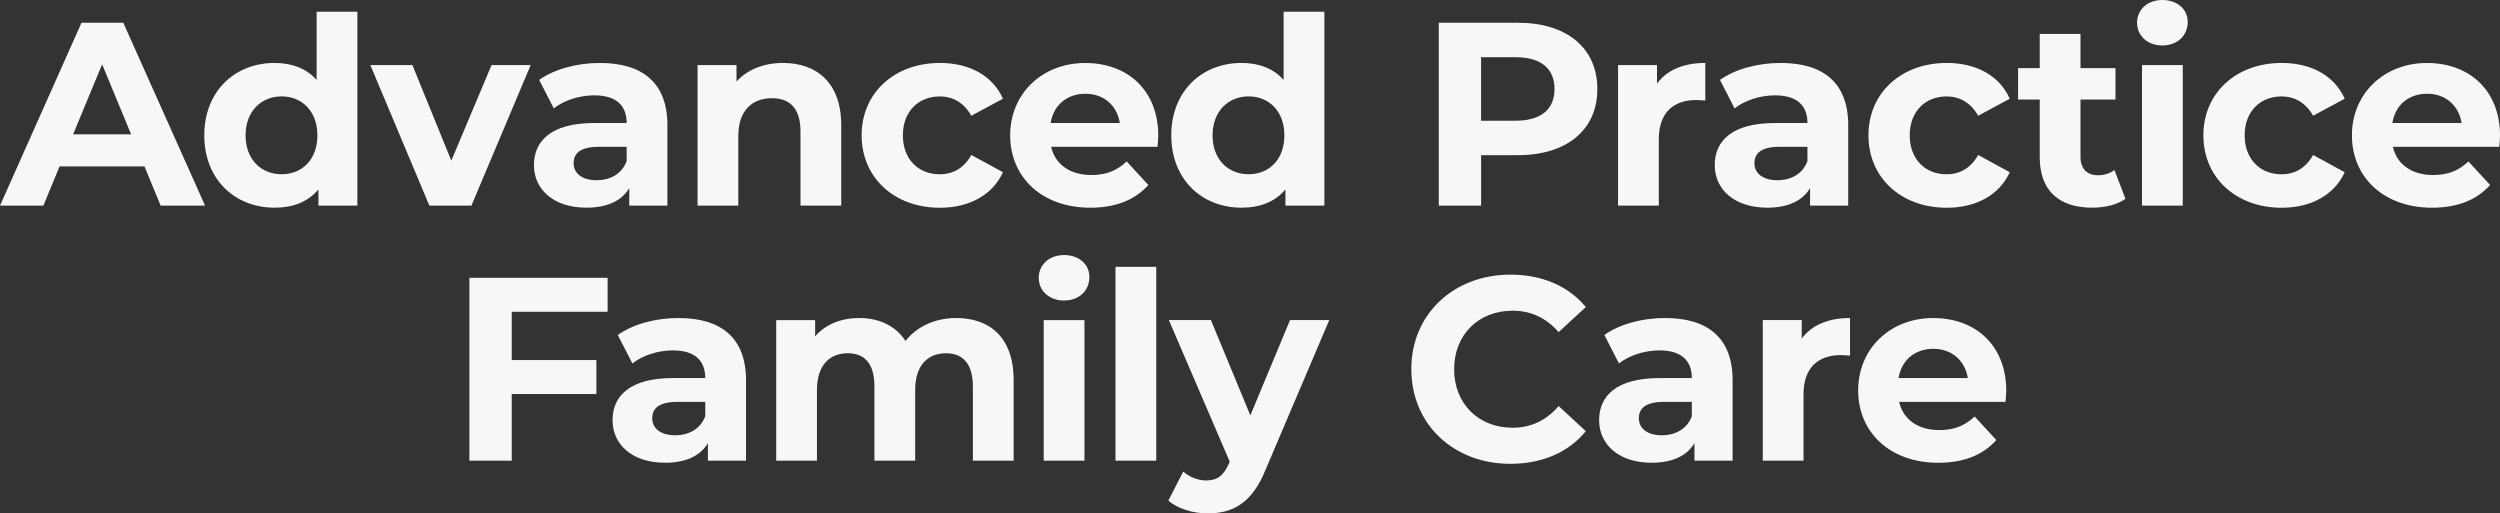
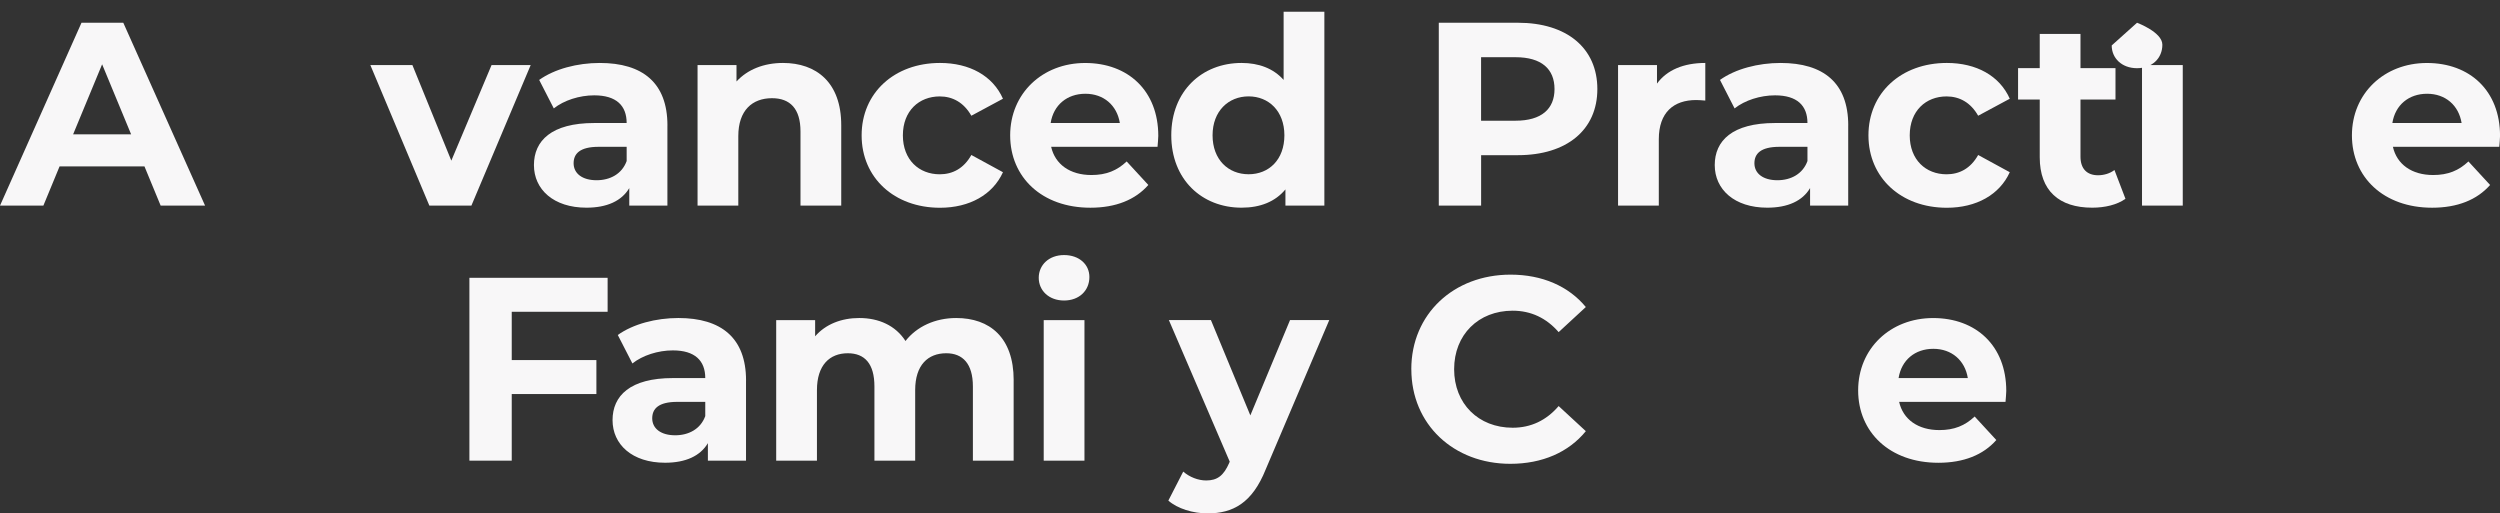
<svg xmlns="http://www.w3.org/2000/svg" id="Layer_1" data-name="Layer 1" viewBox="0 0 648.48 133.18">
  <rect x="0" y="0" width="648.48" height="133.18" fill="#333333" stroke="none" />
  <defs>
    <style>
      .cls-1 {
        fill: #f8f7f8;
      }
    </style>
  </defs>
  <g>
    <path class="cls-1" d="m37.47,43.17H15.45l-4.2,10.17H0L21.14,5.9h10.84l21.21,47.43h-11.52l-4.2-10.17Zm-3.46-8.33l-7.52-18.16-7.52,18.16h15.04Z" />
-     <path class="cls-1" d="m92.7,3.05v50.28h-10.1v-4.2c-2.64,3.18-6.51,4.74-11.38,4.74-10.3,0-18.23-7.32-18.23-18.77s7.93-18.77,18.23-18.77c4.47,0,8.27,1.42,10.91,4.4V3.05h10.57Zm-10.37,32.05c0-6.3-4.07-10.1-9.28-10.1s-9.35,3.79-9.35,10.1,4.07,10.1,9.35,10.1,9.28-3.79,9.28-10.1Z" />
    <path class="cls-1" d="m137.66,16.87l-15.38,36.46h-10.91l-15.31-36.46h10.91l10.1,24.8,10.44-24.8h10.16Z" />
    <path class="cls-1" d="m173.12,32.53v20.8h-9.89v-4.54c-1.97,3.32-5.76,5.08-11.11,5.08-8.54,0-13.62-4.74-13.62-11.05s4.54-10.91,15.65-10.91h8.4c0-4.54-2.71-7.18-8.4-7.18-3.86,0-7.86,1.29-10.5,3.39l-3.79-7.39c4-2.85,9.89-4.4,15.72-4.4,11.11,0,17.55,5.15,17.55,16.2Zm-10.57,9.28v-3.73h-7.25c-4.95,0-6.51,1.83-6.51,4.27,0,2.64,2.24,4.4,5.96,4.4,3.52,0,6.57-1.63,7.79-4.95Z" />
    <path class="cls-1" d="m218.21,32.46v20.87h-10.57v-19.25c0-5.9-2.71-8.61-7.39-8.61-5.08,0-8.74,3.12-8.74,9.83v18.03h-10.57V16.87h10.1v4.27c2.85-3.12,7.12-4.81,12.06-4.81,8.61,0,15.11,5.01,15.11,16.13Z" />
    <path class="cls-1" d="m223.5,35.1c0-10.98,8.47-18.77,20.33-18.77,7.66,0,13.69,3.32,16.33,9.28l-8.2,4.41c-1.97-3.46-4.88-5.01-8.2-5.01-5.35,0-9.56,3.73-9.56,10.1s4.2,10.1,9.56,10.1c3.32,0,6.23-1.49,8.2-5.01l8.2,4.47c-2.64,5.83-8.67,9.22-16.33,9.22-11.86,0-20.33-7.79-20.33-18.77Z" />
    <path class="cls-1" d="m300.24,38.08h-27.58c1.02,4.54,4.88,7.32,10.44,7.32,3.86,0,6.64-1.15,9.15-3.52l5.62,6.1c-3.39,3.86-8.47,5.9-15.04,5.9-12.6,0-20.8-7.93-20.8-18.77s8.33-18.77,19.45-18.77,18.97,7.18,18.97,18.91c0,.81-.14,1.96-.2,2.85Zm-27.72-6.17h17.96c-.75-4.61-4.2-7.59-8.94-7.59s-8.27,2.91-9.01,7.59Z" />
    <path class="cls-1" d="m343.53,3.05v50.28h-10.1v-4.2c-2.64,3.18-6.51,4.74-11.38,4.74-10.3,0-18.23-7.32-18.23-18.77s7.93-18.77,18.23-18.77c4.47,0,8.27,1.42,10.91,4.4V3.05h10.57Zm-10.37,32.05c0-6.3-4.07-10.1-9.28-10.1s-9.35,3.79-9.35,10.1,4.07,10.1,9.35,10.1,9.28-3.79,9.28-10.1Z" />
    <path class="cls-1" d="m414.34,23.11c0,10.57-7.93,17.14-20.6,17.14h-9.55v13.08h-10.98V5.9h20.53c12.67,0,20.6,6.57,20.6,17.21Zm-11.11,0c0-5.22-3.39-8.27-10.1-8.27h-8.95v16.47h8.95c6.71,0,10.1-3.05,10.1-8.2Z" />
    <path class="cls-1" d="m442.34,16.33v9.76c-.88-.07-1.56-.14-2.37-.14-5.83,0-9.69,3.19-9.69,10.17v17.21h-10.57V16.87h10.1v4.81c2.57-3.52,6.91-5.35,12.54-5.35Z" />
    <path class="cls-1" d="m479.41,32.53v20.8h-9.89v-4.54c-1.96,3.32-5.76,5.08-11.11,5.08-8.54,0-13.62-4.74-13.62-11.05s4.54-10.91,15.65-10.91h8.4c0-4.54-2.71-7.18-8.4-7.18-3.86,0-7.86,1.29-10.5,3.39l-3.79-7.39c4-2.85,9.89-4.4,15.72-4.4,11.11,0,17.55,5.15,17.55,16.2Zm-10.57,9.28v-3.73h-7.25c-4.95,0-6.51,1.83-6.51,4.27,0,2.64,2.24,4.4,5.96,4.4,3.52,0,6.57-1.63,7.79-4.95Z" />
    <path class="cls-1" d="m484.66,35.1c0-10.98,8.47-18.77,20.33-18.77,7.66,0,13.69,3.32,16.33,9.28l-8.2,4.41c-1.96-3.46-4.88-5.01-8.2-5.01-5.35,0-9.55,3.73-9.55,10.1s4.2,10.1,9.55,10.1c3.32,0,6.23-1.49,8.2-5.01l8.2,4.47c-2.64,5.83-8.67,9.22-16.33,9.22-11.86,0-20.33-7.79-20.33-18.77Z" />
    <path class="cls-1" d="m551.32,51.57c-2.17,1.56-5.35,2.3-8.61,2.3-8.61,0-13.62-4.4-13.62-13.08v-14.98h-5.62v-8.13h5.62v-8.88h10.57v8.88h9.08v8.13h-9.08v14.84c0,3.12,1.69,4.81,4.54,4.81,1.56,0,3.12-.47,4.27-1.36l2.85,7.45Z" />
-     <path class="cls-1" d="m554.33,5.9c0-3.32,2.64-5.9,6.57-5.9s6.57,2.44,6.57,5.69c0,3.52-2.64,6.1-6.57,6.1s-6.57-2.58-6.57-5.9Zm1.29,10.98h10.57v36.46h-10.57V16.87Z" />
-     <path class="cls-1" d="m571.54,35.1c0-10.98,8.47-18.77,20.33-18.77,7.66,0,13.69,3.32,16.33,9.28l-8.2,4.41c-1.96-3.46-4.88-5.01-8.2-5.01-5.35,0-9.55,3.73-9.55,10.1s4.2,10.1,9.55,10.1c3.32,0,6.23-1.49,8.2-5.01l8.2,4.47c-2.64,5.83-8.67,9.22-16.33,9.22-11.86,0-20.33-7.79-20.33-18.77Z" />
+     <path class="cls-1" d="m554.33,5.9s6.57,2.44,6.57,5.69c0,3.52-2.64,6.1-6.57,6.1s-6.57-2.58-6.57-5.9Zm1.29,10.98h10.57v36.46h-10.57V16.87Z" />
    <path class="cls-1" d="m648.28,38.08h-27.58c1.02,4.54,4.88,7.32,10.44,7.32,3.86,0,6.64-1.15,9.15-3.52l5.62,6.1c-3.39,3.86-8.47,5.9-15.04,5.9-12.6,0-20.8-7.93-20.8-18.77s8.33-18.77,19.45-18.77,18.97,7.18,18.97,18.91c0,.81-.14,1.96-.2,2.85Zm-27.72-6.17h17.96c-.75-4.61-4.2-7.59-8.95-7.59s-8.27,2.91-9.01,7.59Z" />
  </g>
  <g>
    <path class="cls-1" d="m132.74,80.86v12.54h21.96v8.81h-21.96v17.28h-10.98v-47.43h35.85v8.81h-24.87Z" />
    <path class="cls-1" d="m193.51,98.69v20.8h-9.89v-4.54c-1.96,3.32-5.76,5.08-11.11,5.08-8.54,0-13.62-4.74-13.62-11.05s4.54-10.91,15.65-10.91h8.4c0-4.54-2.71-7.18-8.4-7.18-3.86,0-7.86,1.29-10.5,3.39l-3.79-7.39c4-2.85,9.89-4.4,15.72-4.4,11.11,0,17.55,5.15,17.55,16.2Zm-10.57,9.28v-3.73h-7.25c-4.95,0-6.51,1.83-6.51,4.27,0,2.64,2.24,4.4,5.96,4.4,3.52,0,6.57-1.63,7.79-4.95Z" />
    <path class="cls-1" d="m262.93,98.62v20.87h-10.57v-19.25c0-5.9-2.64-8.61-6.91-8.61-4.74,0-8.06,3.05-8.06,9.56v18.3h-10.57v-19.25c0-5.9-2.51-8.61-6.91-8.61-4.68,0-8,3.05-8,9.56v18.3h-10.57v-36.46h10.1v4.2c2.71-3.12,6.78-4.74,11.45-4.74,5.08,0,9.42,1.96,11.99,5.96,2.91-3.73,7.66-5.96,13.15-5.96,8.67,0,14.91,5.01,14.91,16.13Z" />
    <path class="cls-1" d="m269.44,72.06c0-3.32,2.64-5.9,6.57-5.9s6.57,2.44,6.57,5.69c0,3.52-2.64,6.1-6.57,6.1s-6.57-2.58-6.57-5.9Zm1.29,10.98h10.57v36.46h-10.57v-36.46Z" />
-     <path class="cls-1" d="m289.35,69.21h10.57v50.28h-10.57v-50.28Z" />
    <path class="cls-1" d="m344.8,83.03l-16.47,38.69c-3.52,8.81-8.54,11.45-15.11,11.45-3.73,0-7.79-1.22-10.16-3.32l3.86-7.52c1.63,1.42,3.86,2.3,5.96,2.3,2.91,0,4.54-1.29,5.96-4.54l.14-.34-15.79-36.73h10.91l10.23,24.73,10.3-24.73h10.16Z" />
    <path class="cls-1" d="m366.08,95.77c0-14.3,10.98-24.53,25.75-24.53,8.2,0,15.04,2.98,19.52,8.4l-7.05,6.51c-3.18-3.66-7.18-5.56-11.93-5.56-8.88,0-15.18,6.23-15.18,15.18s6.3,15.18,15.18,15.18c4.74,0,8.74-1.9,11.93-5.62l7.05,6.51c-4.47,5.49-11.32,8.47-19.58,8.47-14.71,0-25.68-10.23-25.68-24.53Z" />
-     <path class="cls-1" d="m449.42,98.69v20.8h-9.89v-4.54c-1.97,3.32-5.76,5.08-11.11,5.08-8.54,0-13.62-4.74-13.62-11.05s4.54-10.91,15.65-10.91h8.4c0-4.54-2.71-7.18-8.4-7.18-3.86,0-7.86,1.29-10.5,3.39l-3.79-7.39c4-2.85,9.89-4.4,15.72-4.4,11.11,0,17.55,5.15,17.55,16.2Zm-10.57,9.28v-3.73h-7.25c-4.95,0-6.5,1.83-6.5,4.27,0,2.64,2.24,4.4,5.96,4.4,3.52,0,6.57-1.63,7.79-4.95Z" />
-     <path class="cls-1" d="m479.88,82.49v9.76c-.88-.07-1.56-.14-2.37-.14-5.83,0-9.69,3.19-9.69,10.17v17.21h-10.57v-36.46h10.1v4.81c2.58-3.52,6.91-5.35,12.54-5.35Z" />
    <path class="cls-1" d="m520.2,104.24h-27.58c1.02,4.54,4.88,7.32,10.44,7.32,3.86,0,6.64-1.15,9.15-3.52l5.62,6.1c-3.39,3.86-8.47,5.9-15.04,5.9-12.6,0-20.8-7.93-20.8-18.77s8.33-18.77,19.45-18.77,18.97,7.18,18.97,18.91c0,.81-.14,1.96-.2,2.85Zm-27.72-6.17h17.96c-.75-4.61-4.2-7.59-8.95-7.59s-8.27,2.91-9.01,7.59Z" />
  </g>
</svg>